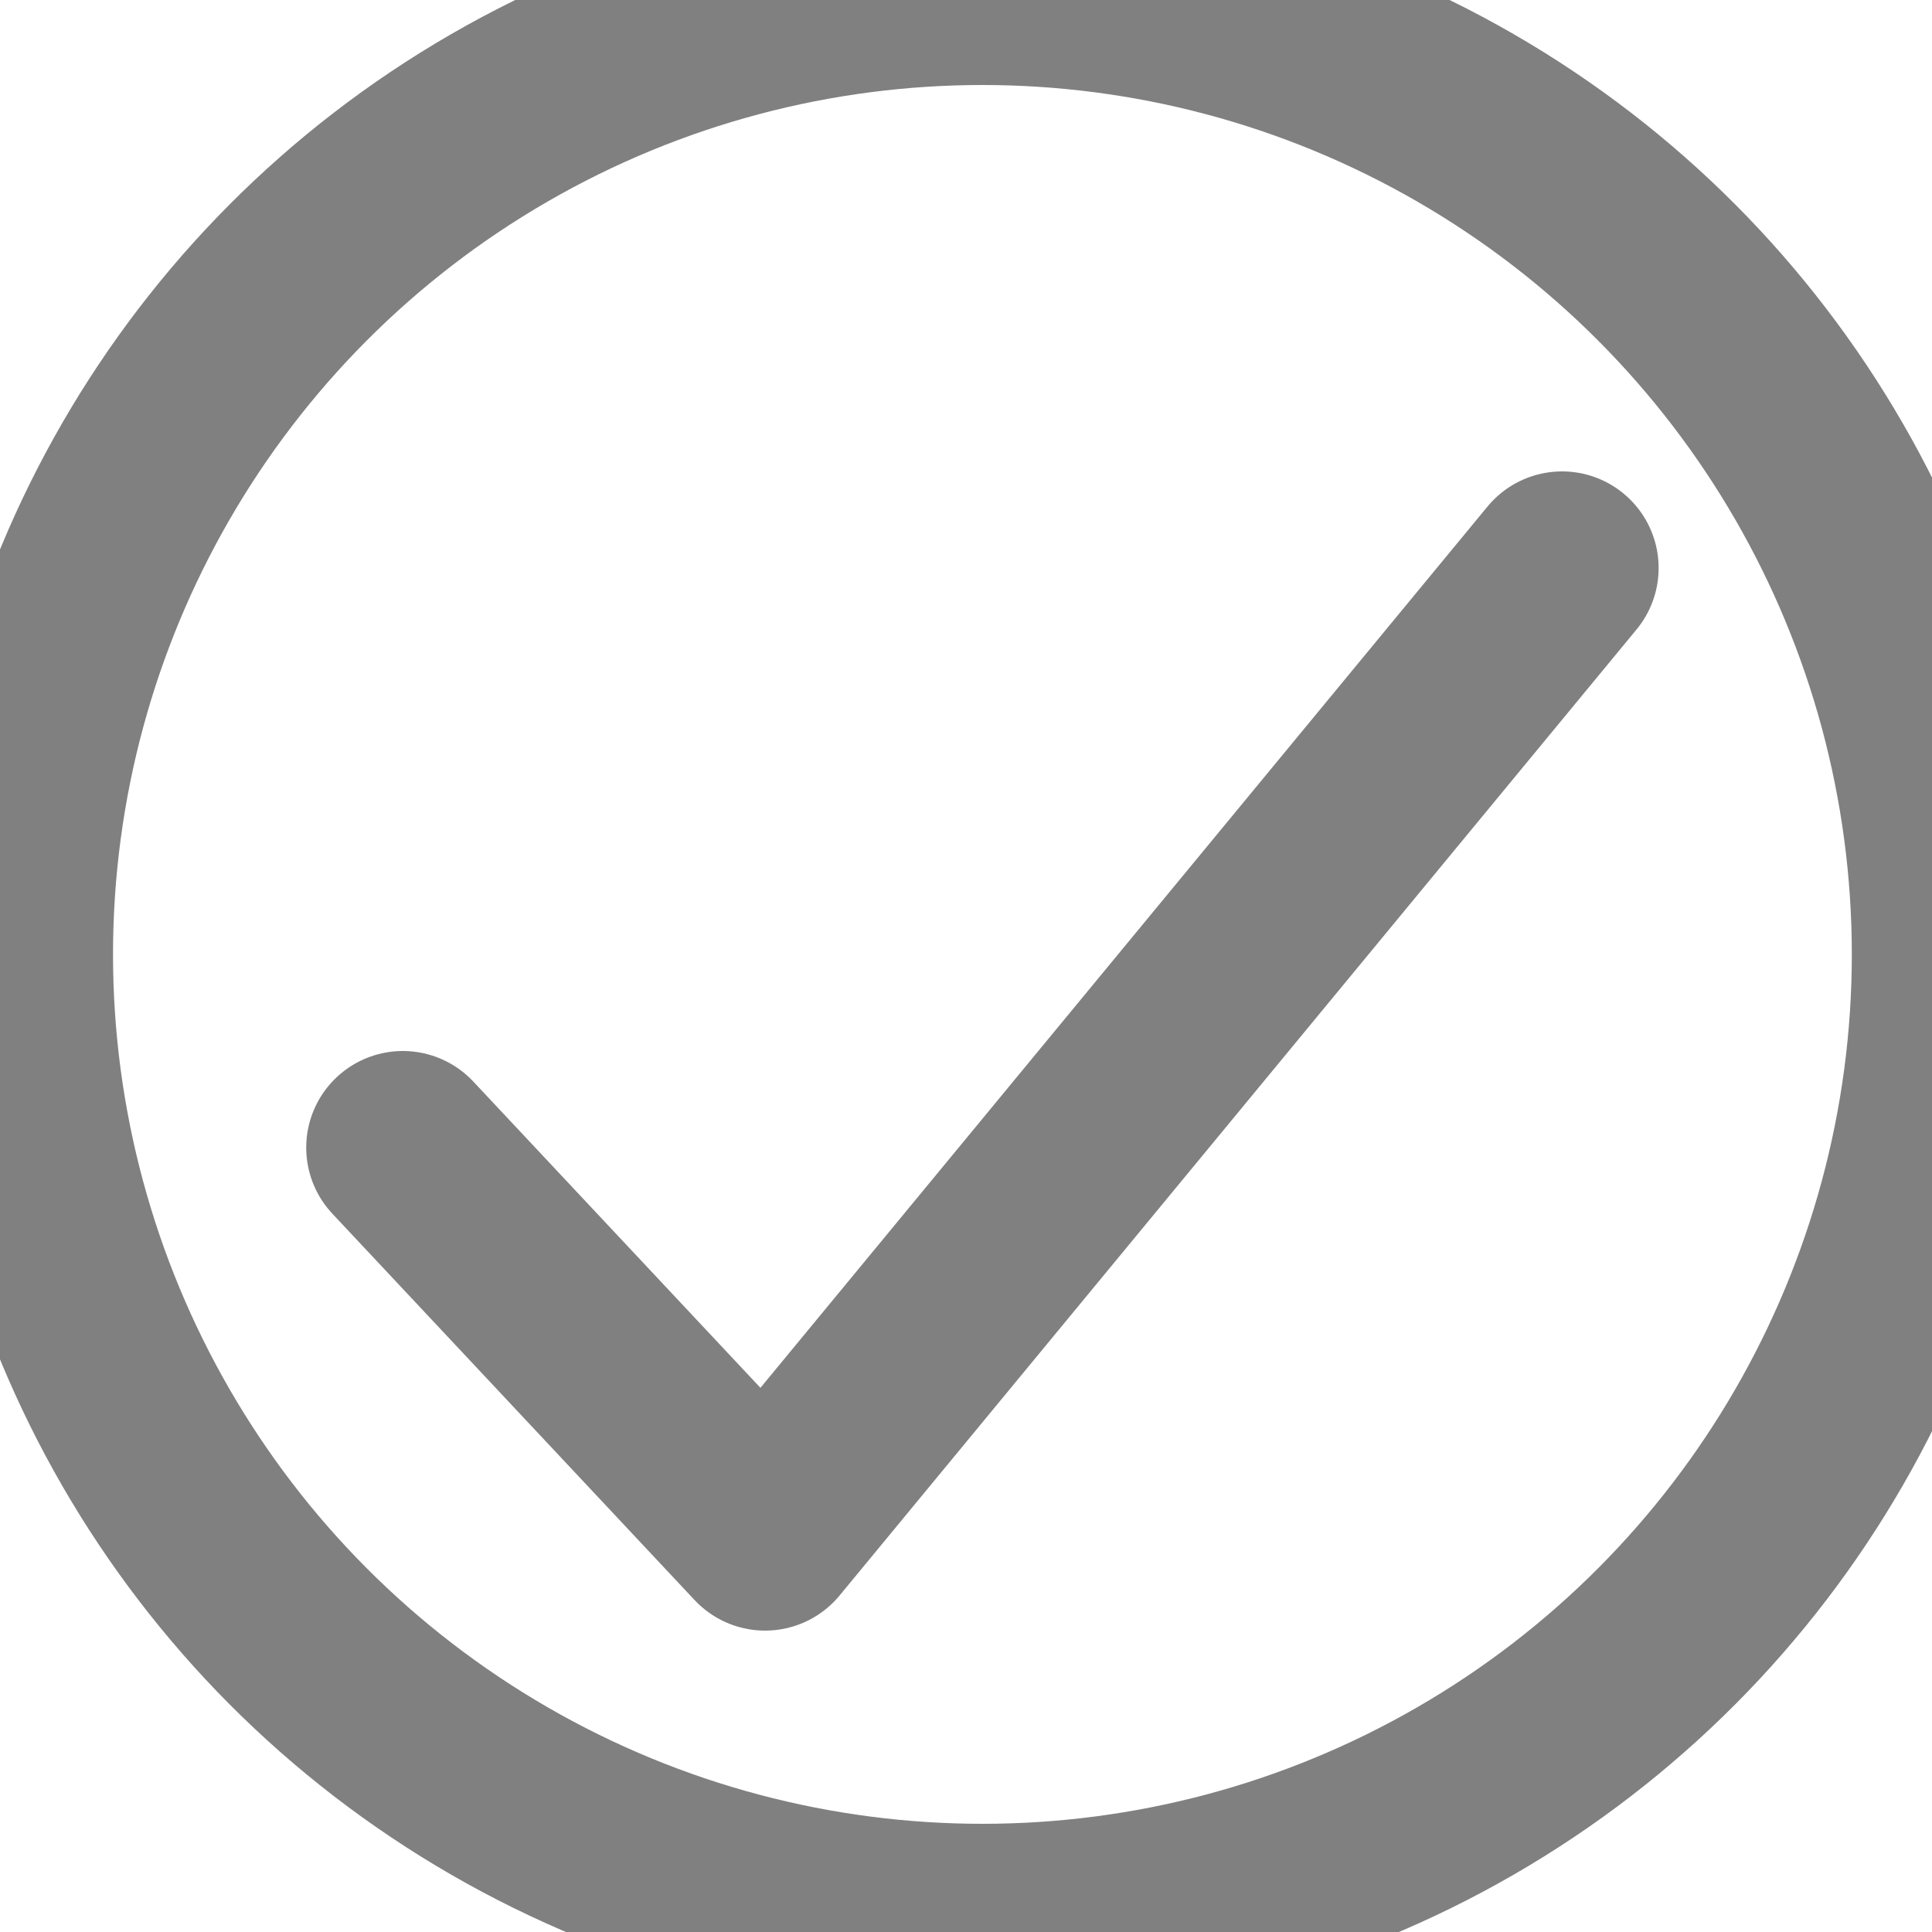
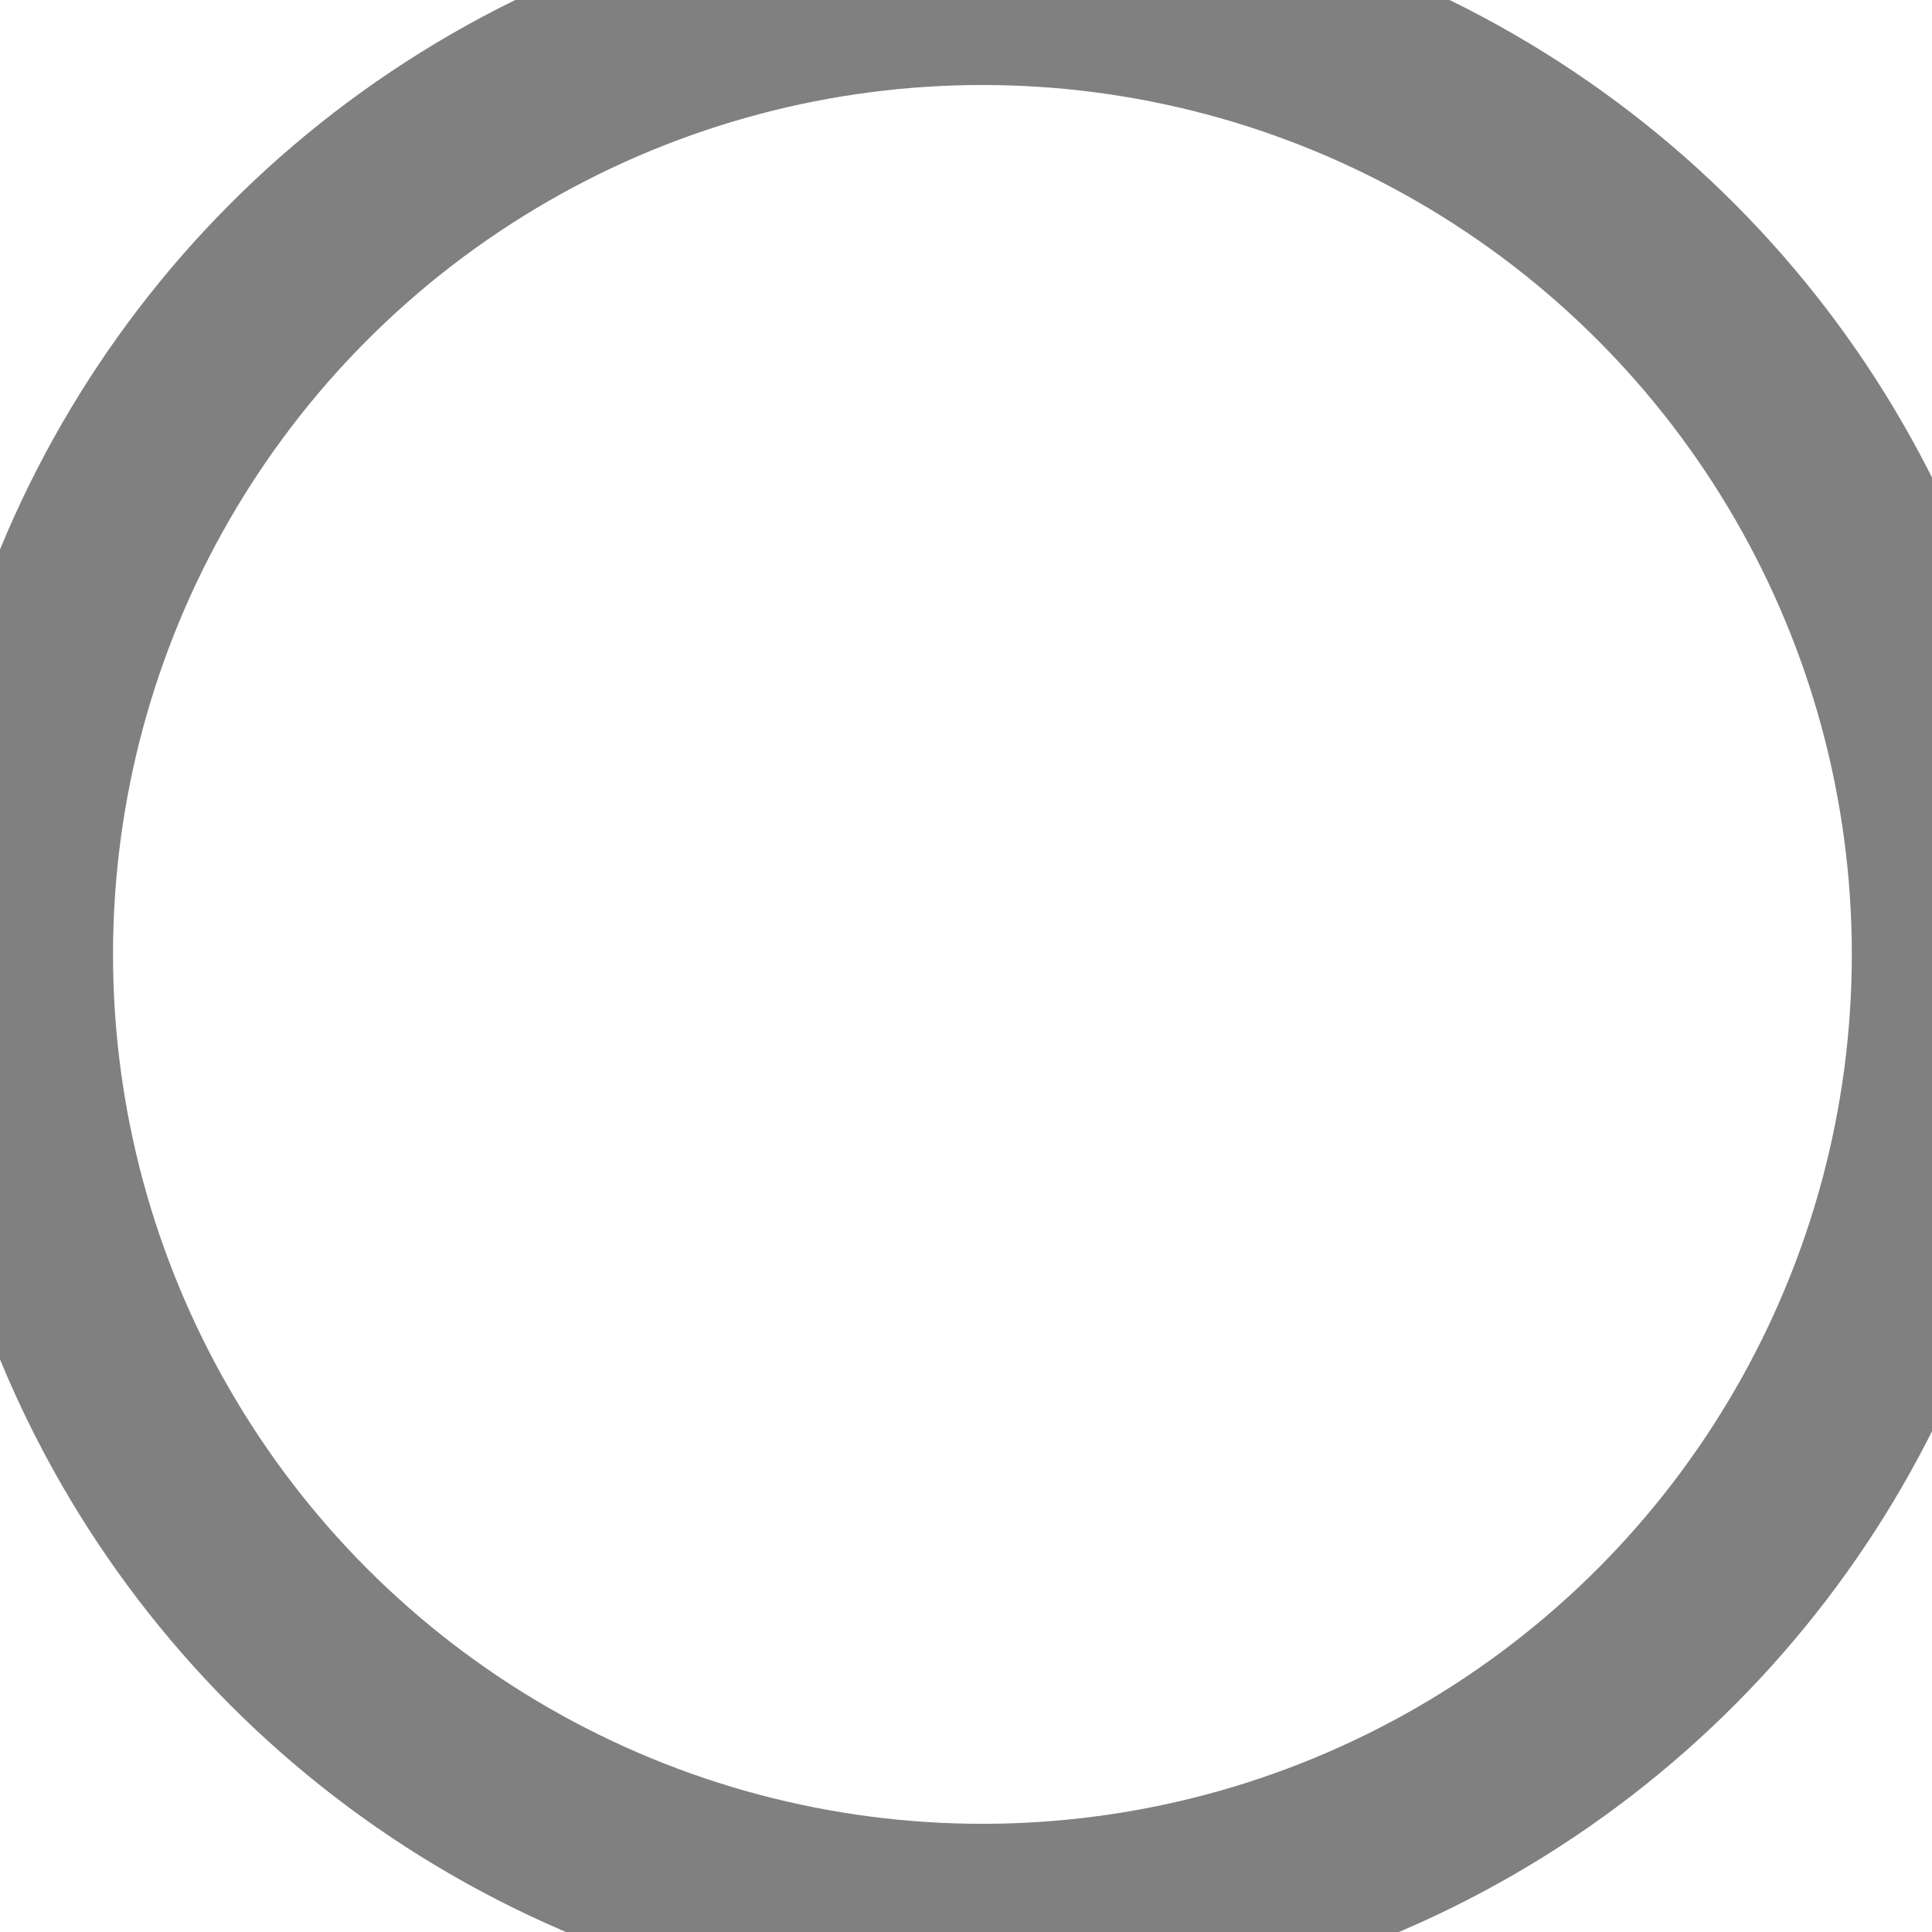
<svg xmlns="http://www.w3.org/2000/svg" version="1.1" baseProfile="tiny" id="Layer_1" x="0px" y="0px" viewBox="0 0 20 20" xml:space="preserve">
-   <polyline fill="none" stroke="#808080" stroke-width="2" stroke-linecap="round" stroke-linejoin="round" stroke-miterlimit="10" points="16.17,5.88 7.92,15.88 4.17,11.88 " />
  <circle fill="none" stroke="#808080" stroke-width="2" stroke-linecap="round" stroke-miterlimit="10" cx="10.17" cy="9.88" r="10" />
</svg>